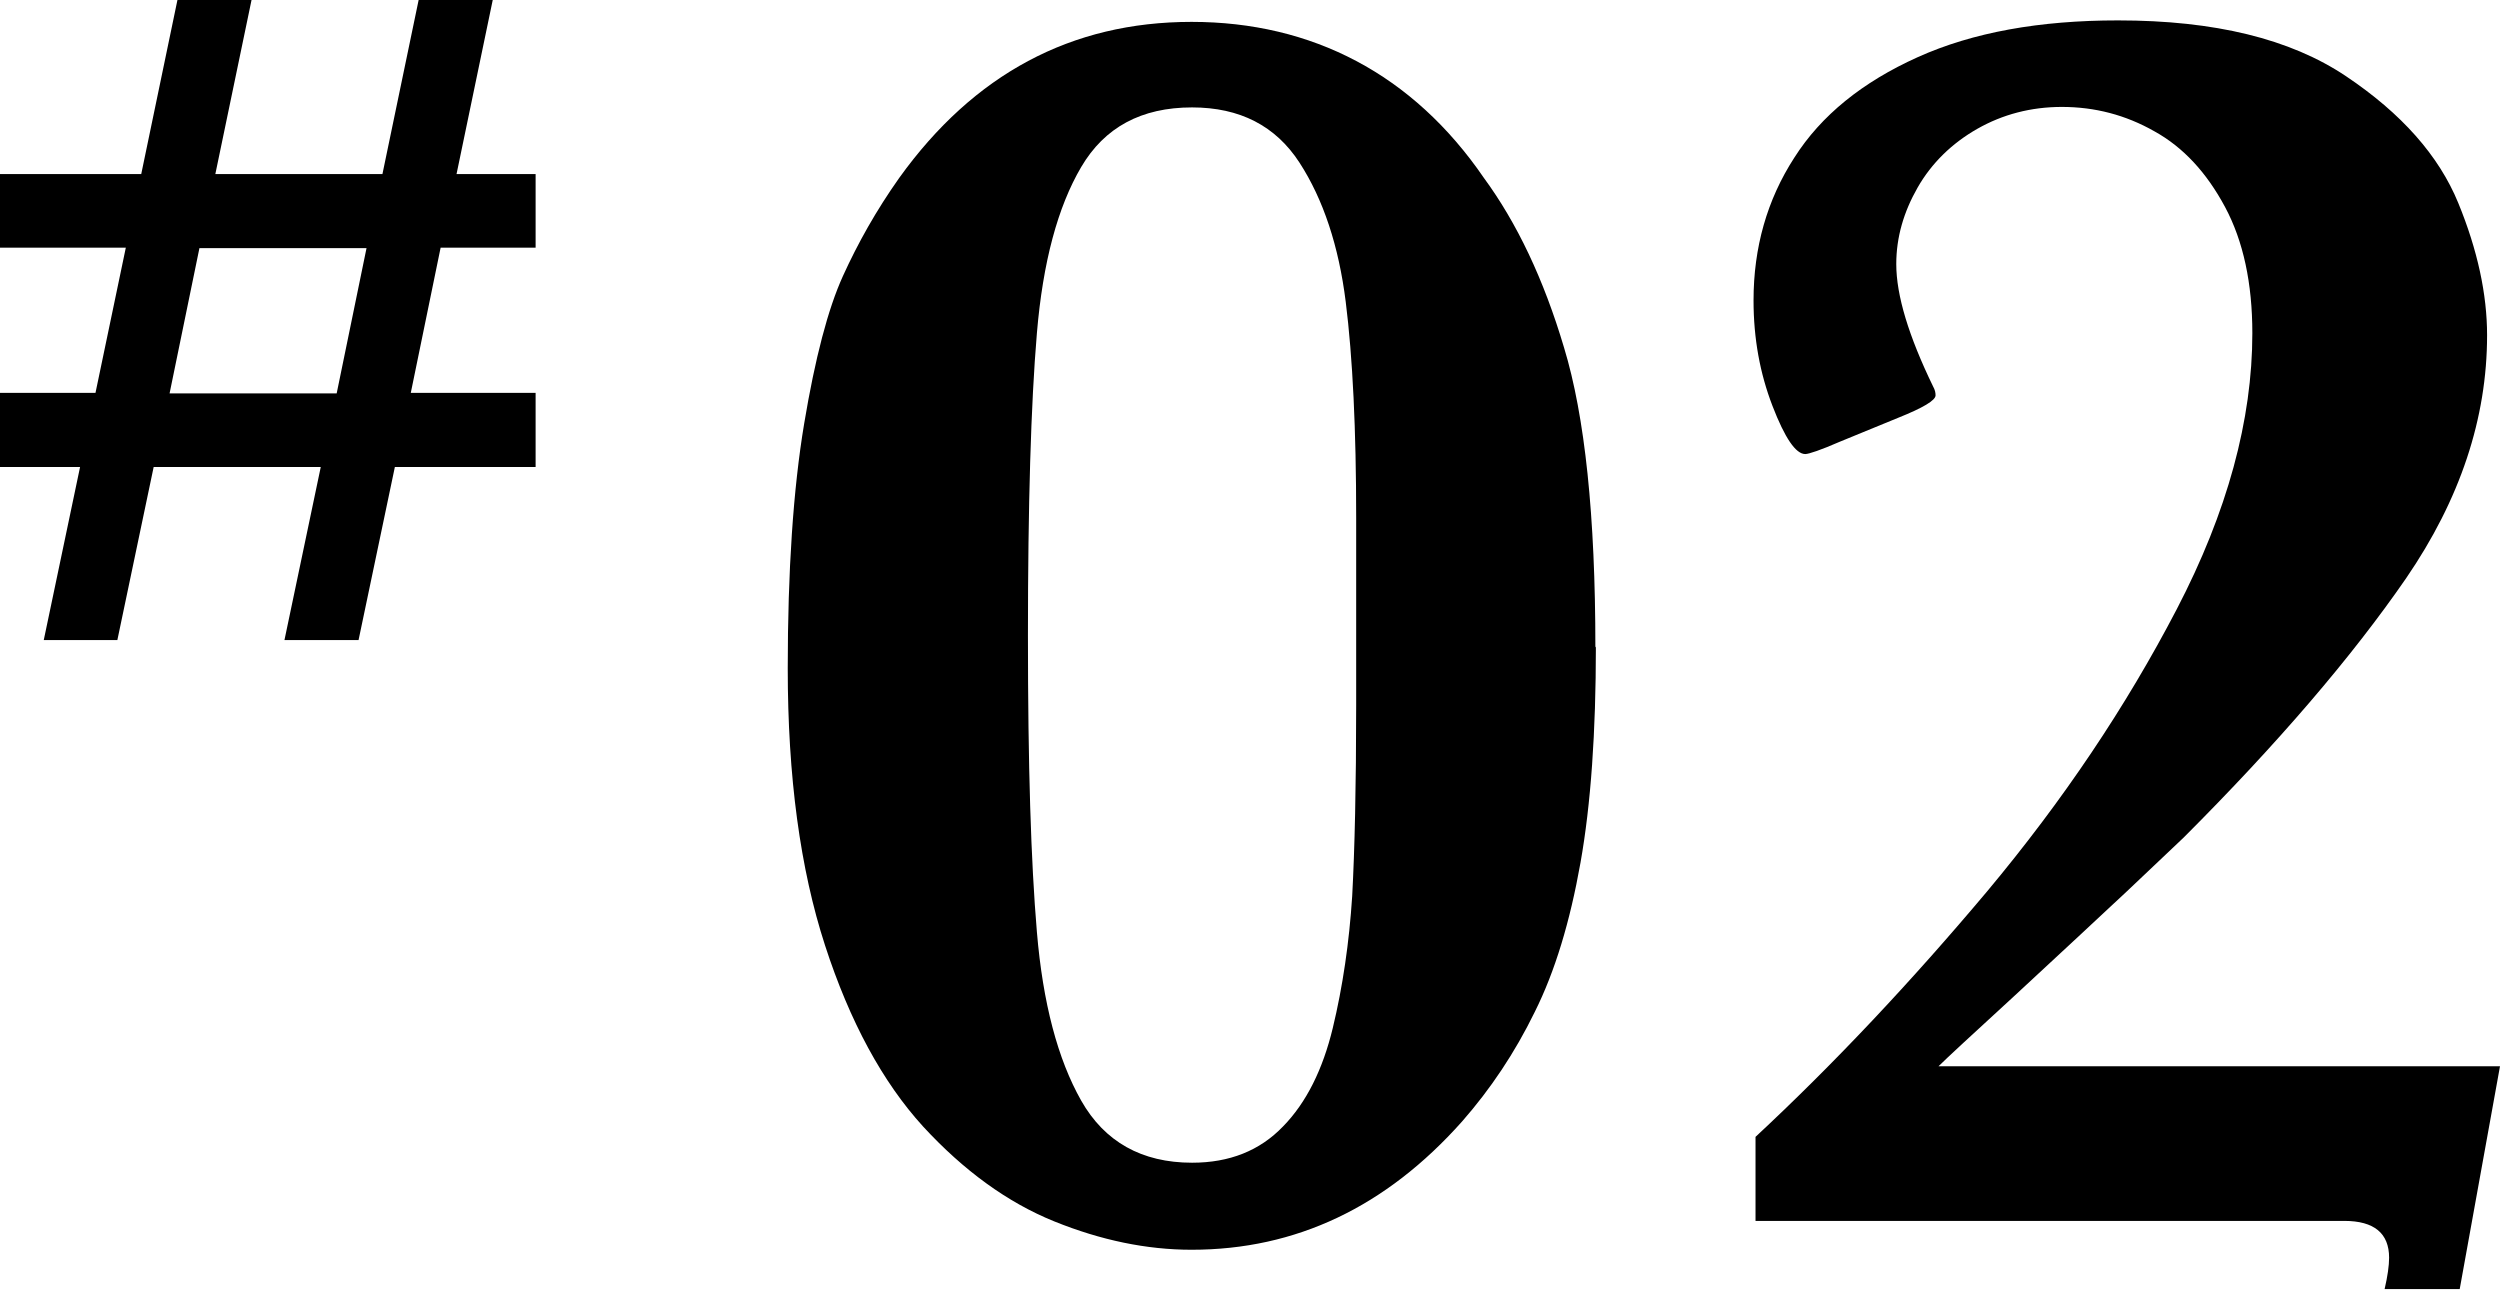
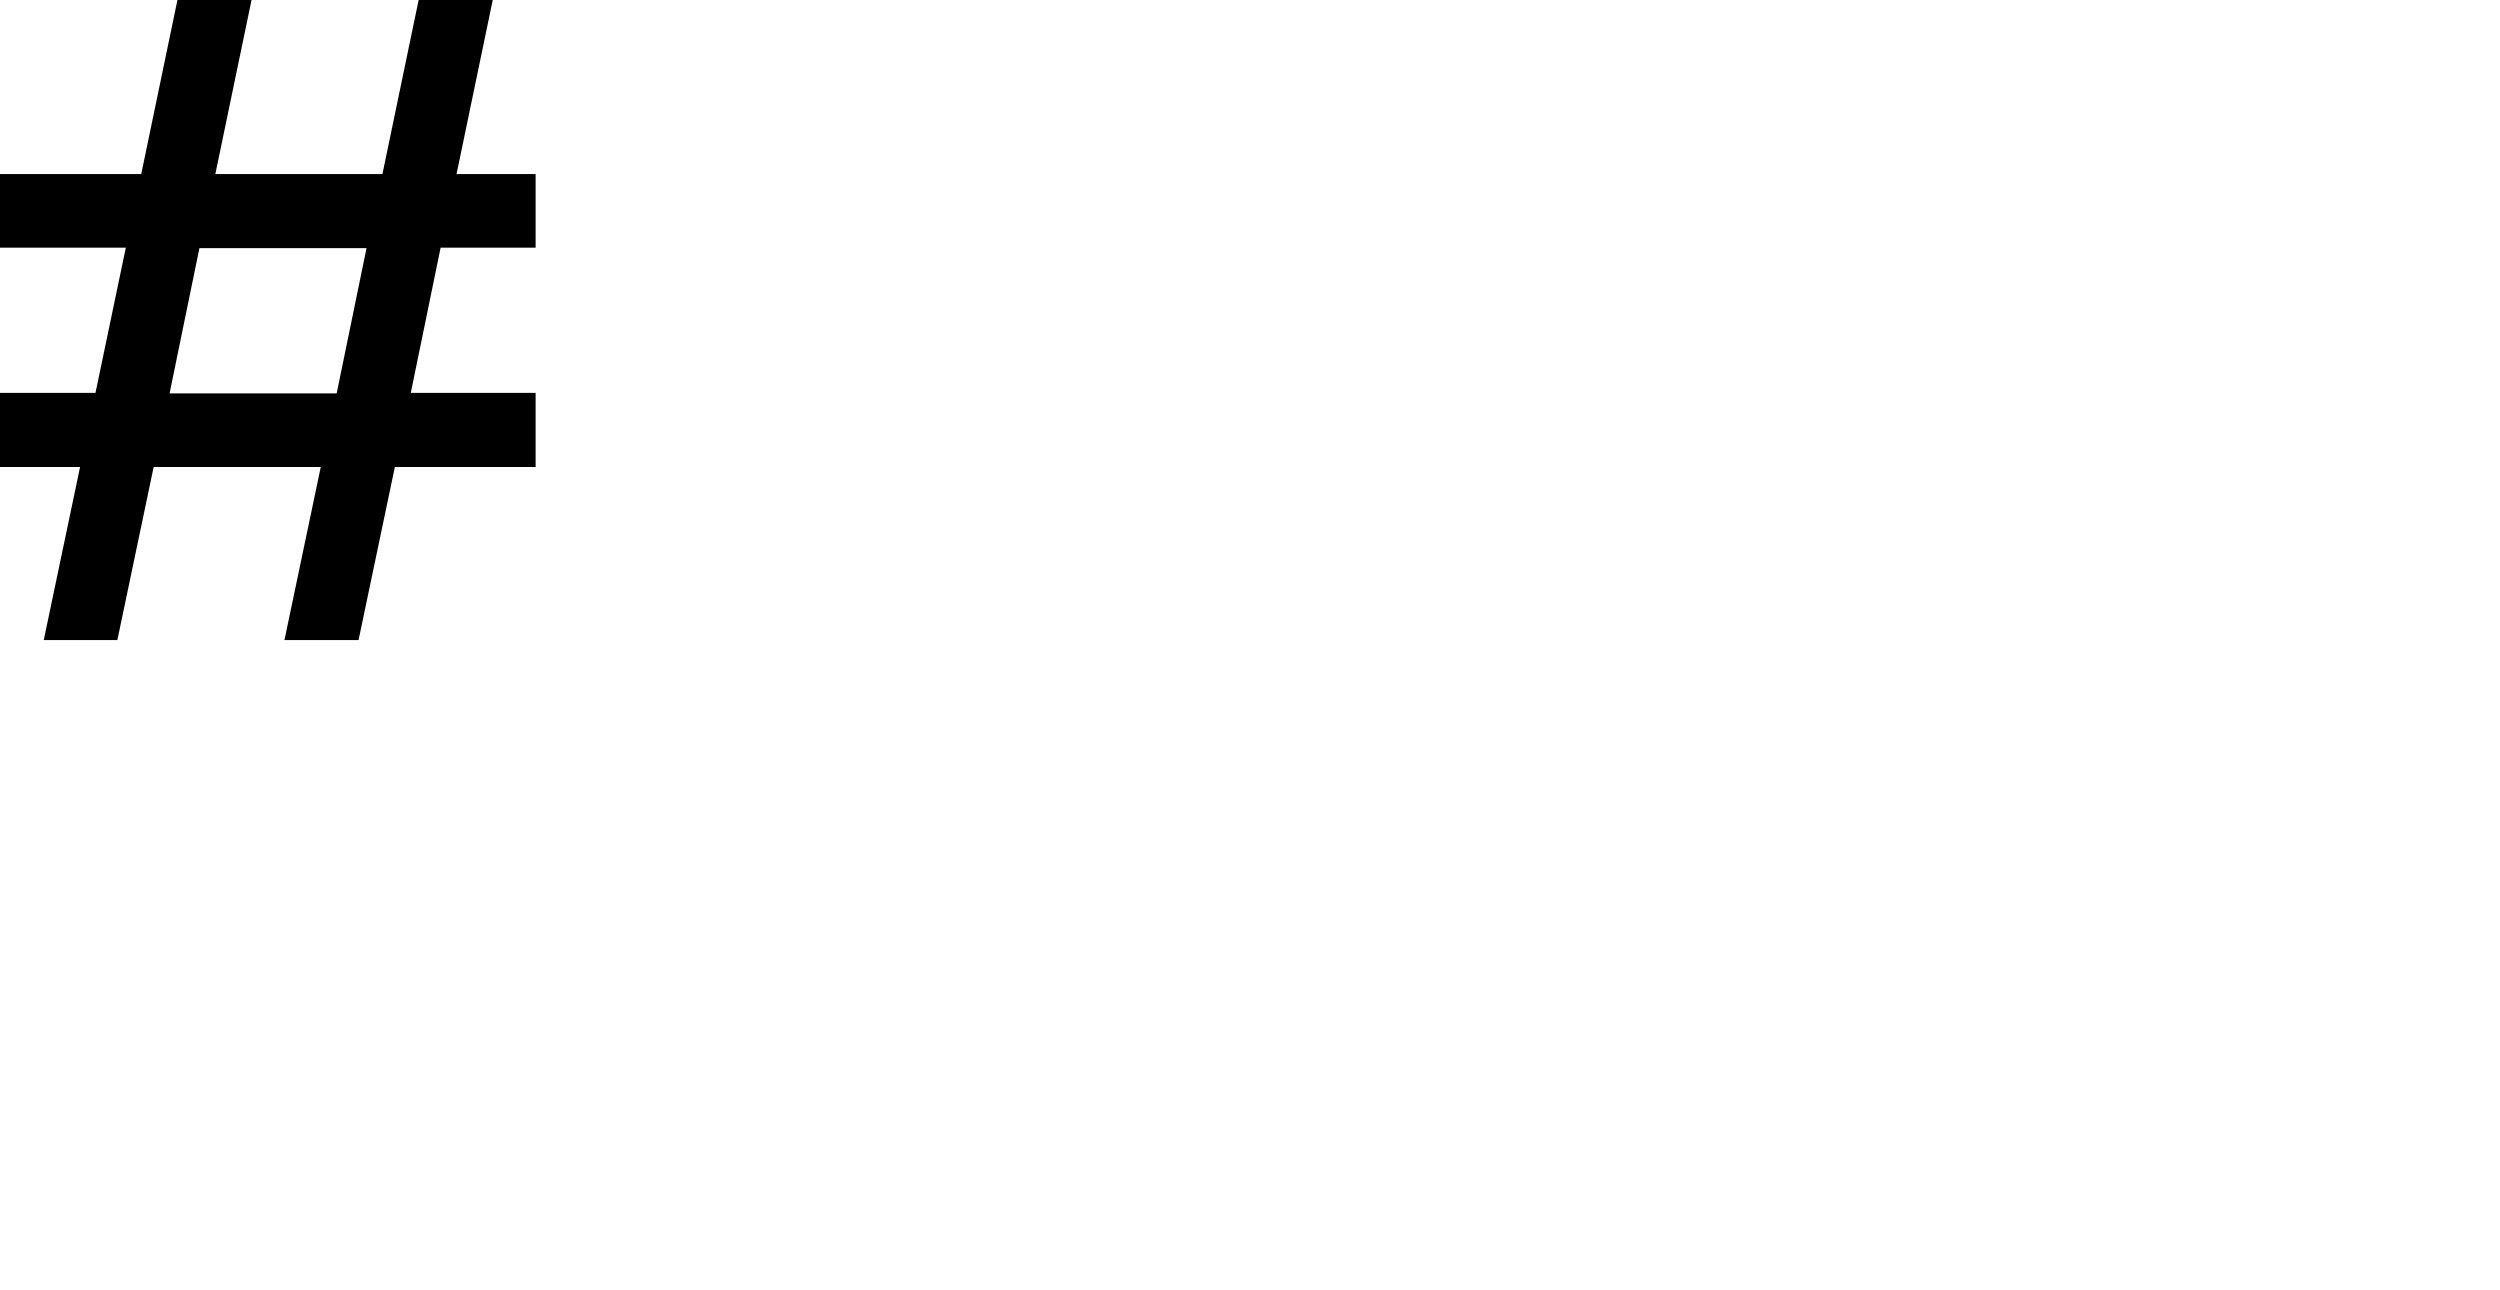
<svg xmlns="http://www.w3.org/2000/svg" id="_レイヤー_2" data-name="レイヤー_2" viewBox="0 0 50.27 25.93">
  <g id="design">
    <g>
      <g>
-         <path d="M32.09,13c0,1.72-.1,3.17-.31,4.35-.21,1.18-.51,2.18-.92,3-.4.82-.89,1.55-1.46,2.2-1.53,1.72-3.34,2.58-5.44,2.58-.9,0-1.82-.19-2.76-.57-.94-.38-1.82-1.02-2.64-1.91-.81-.89-1.47-2.1-1.97-3.64-.5-1.54-.75-3.39-.75-5.57,0-1.96.11-3.6.33-4.92.22-1.32.48-2.31.78-2.97.3-.66.67-1.32,1.13-1.97,1.5-2.09,3.46-3.14,5.88-3.14s4.45,1.05,5.88,3.14c.66.9,1.2,2.03,1.61,3.41.42,1.38.63,3.38.63,6.03ZM27.27,12.78v-2.37c0-1.77-.07-3.22-.21-4.34-.14-1.12-.45-2.06-.93-2.8-.48-.74-1.2-1.11-2.16-1.11-1.02,0-1.76.4-2.23,1.2s-.77,1.91-.89,3.34c-.12,1.42-.18,3.45-.18,6.08s.06,4.54.18,5.96c.12,1.43.42,2.56.89,3.39.47.83,1.22,1.25,2.23,1.25.75,0,1.36-.24,1.83-.73.47-.48.8-1.15,1-1.98s.33-1.72.39-2.65c.05-.93.08-2.21.08-3.84v-1.4Z" />
-         <path d="M50.27,21.44l-.81,4.48h-1.51c.06-.26.09-.47.09-.63,0-.49-.3-.74-.9-.74h-11.84v-1.69c1.58-1.47,3.13-3.12,4.66-4.94,1.52-1.82,2.79-3.71,3.81-5.67,1.02-1.96,1.52-3.81,1.52-5.55,0-1-.18-1.85-.55-2.54-.37-.69-.84-1.2-1.42-1.52-.58-.33-1.2-.49-1.86-.49-.62,0-1.19.15-1.7.44-.51.29-.92.69-1.2,1.18s-.43,1-.43,1.54c0,.63.25,1.45.74,2.46.04.07.05.13.05.18,0,.1-.25.25-.75.45l-1.17.48c-.39.17-.63.25-.7.25-.19,0-.41-.32-.66-.97-.25-.65-.38-1.35-.38-2.12,0-1.06.27-2.02.82-2.87.54-.85,1.37-1.52,2.48-2.02,1.11-.5,2.45-.74,4.03-.74,1.94,0,3.46.37,4.58,1.12s1.87,1.6,2.26,2.55c.39.95.58,1.84.58,2.66,0,1.67-.54,3.3-1.63,4.89-1.09,1.58-2.58,3.32-4.47,5.21-.1.1-.48.45-1.14,1.08-.66.62-1.42,1.32-2.27,2.11-.85.78-1.36,1.25-1.52,1.41h11.28Z" />
-       </g>
+         </g>
      <path d="M10.76,9.39h-2.82l-.73,3.48h-1.49l.73-3.48h-3.36l-.73,3.48H.88l.73-3.48H0v-1.49h1.92l.61-2.92H0v-1.48h2.84l.73-3.51h1.49l-.73,3.51h3.36l.73-3.51h1.49l-.73,3.51h1.59v1.48h-1.91l-.6,2.92h2.51v1.49ZM7.37,4.99h-3.36l-.6,2.92h3.36l.6-2.92Z" />
    </g>
  </g>
</svg>